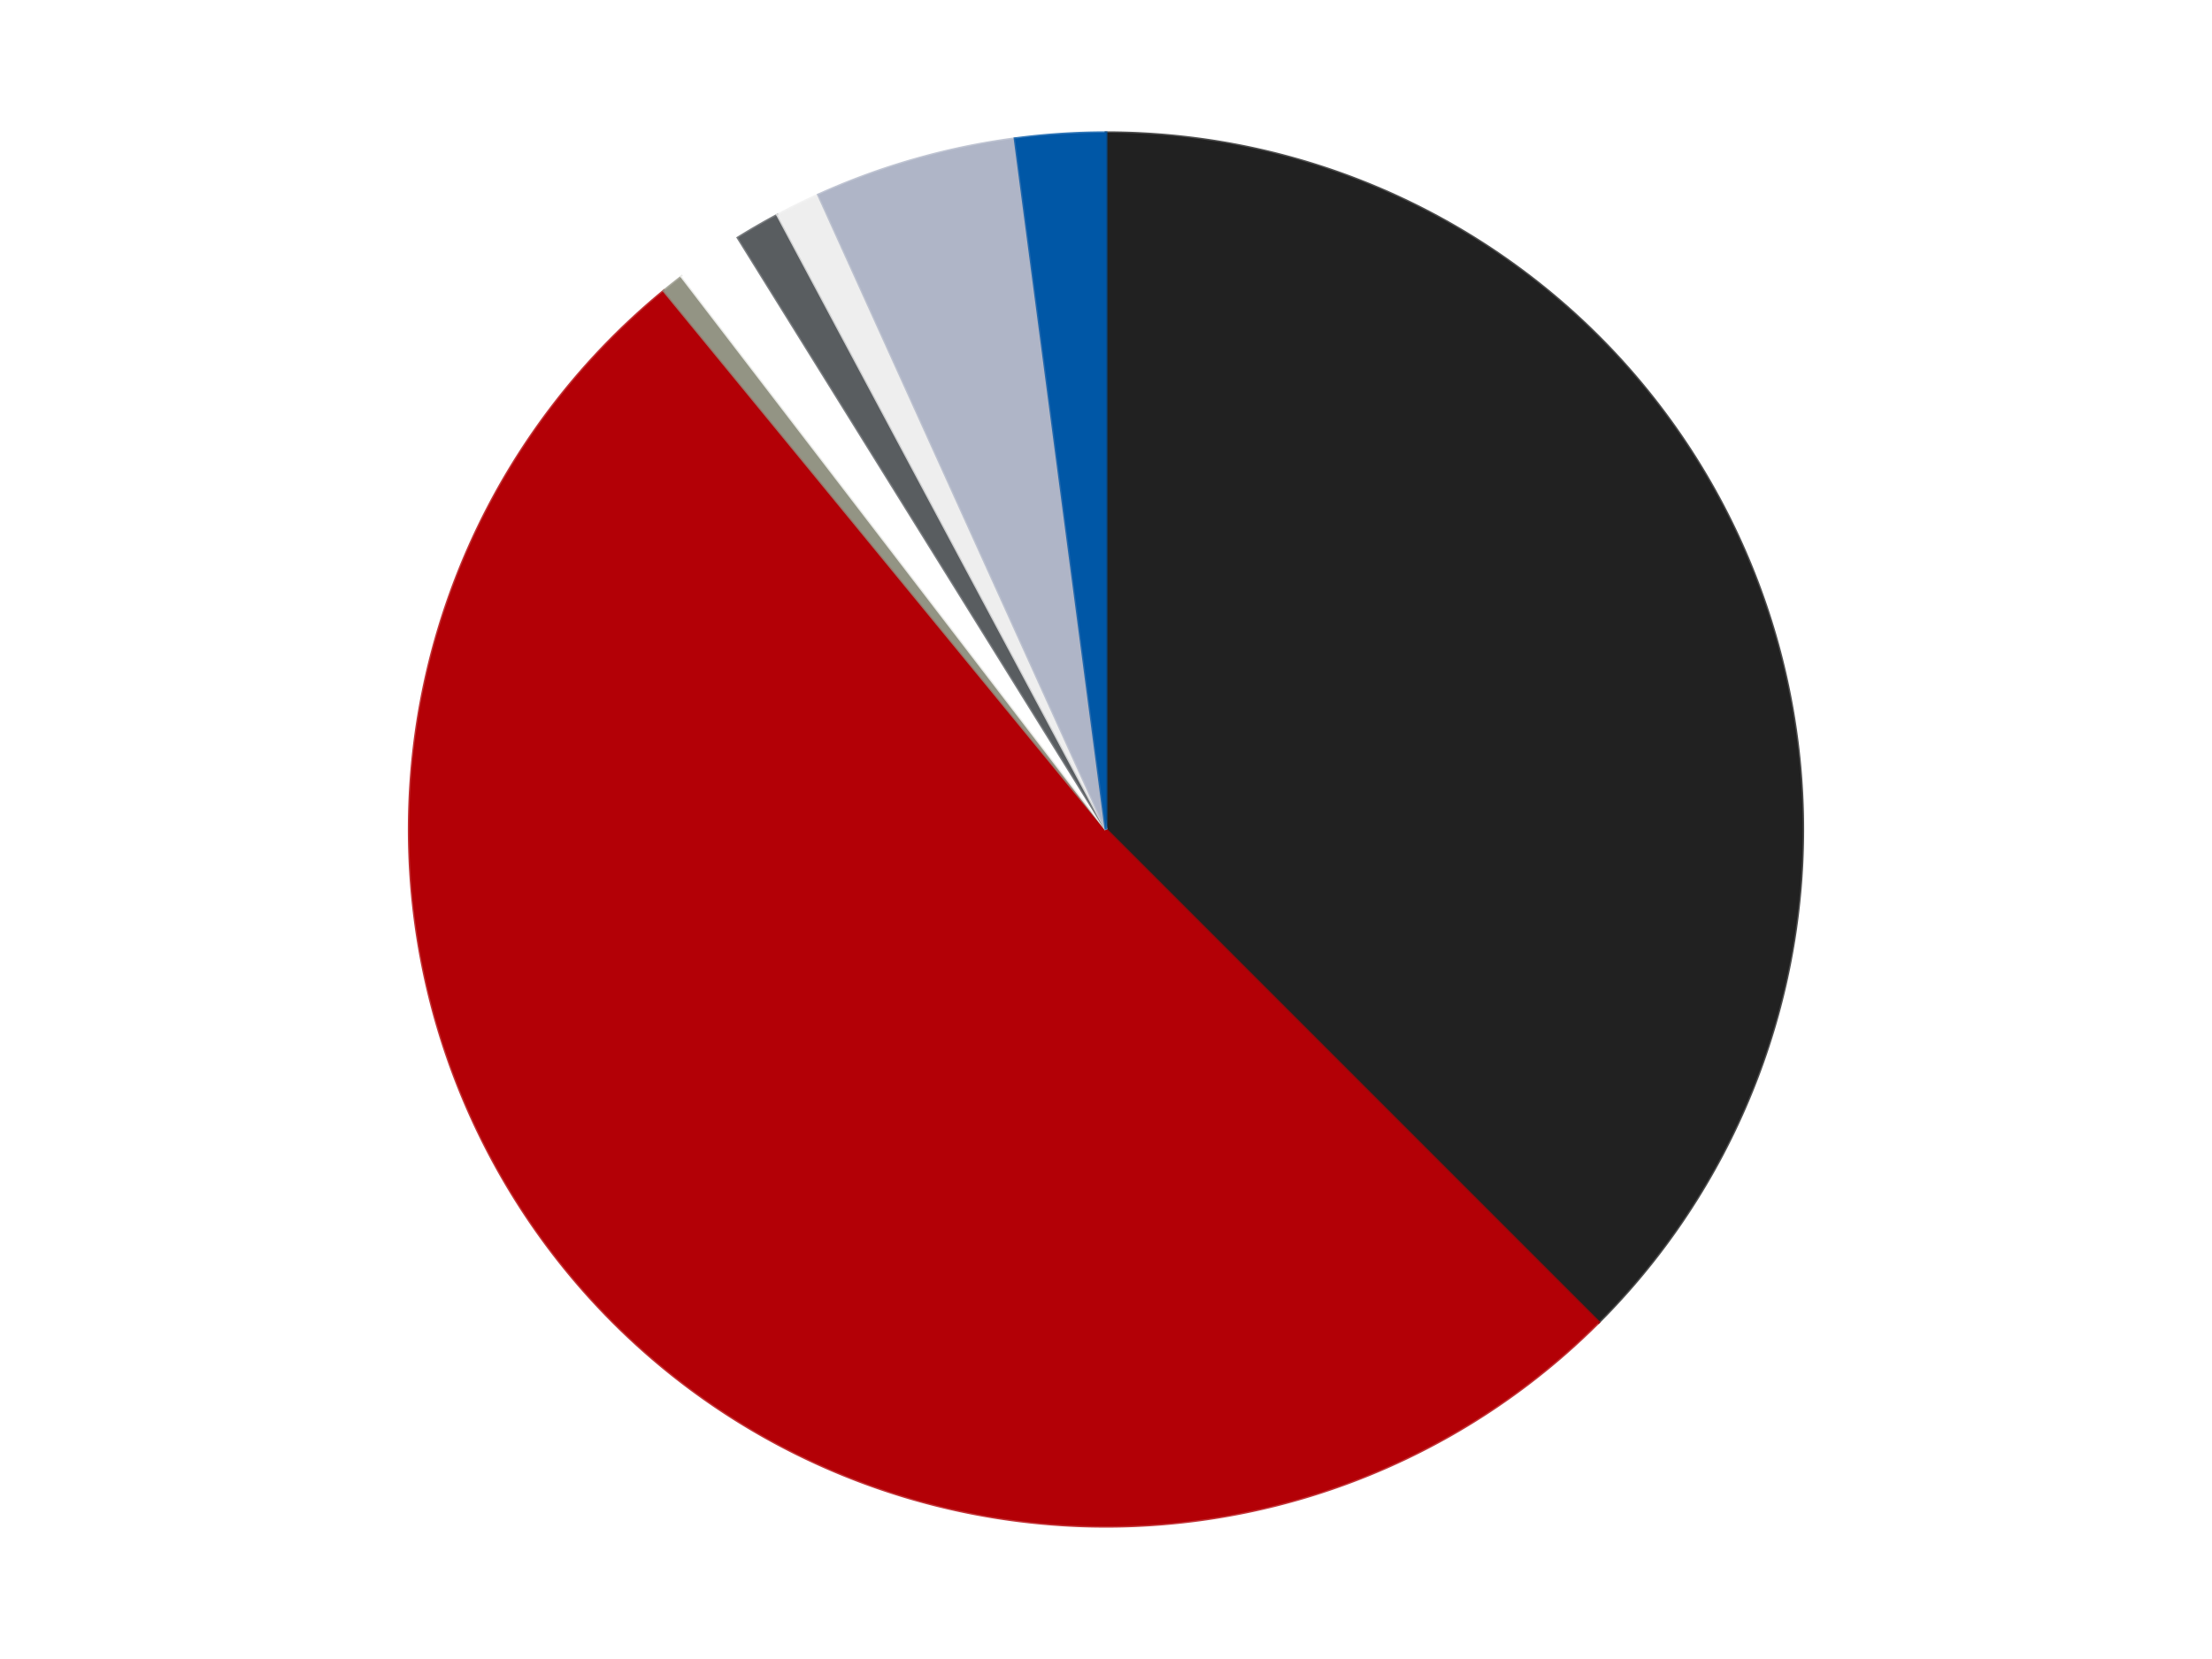
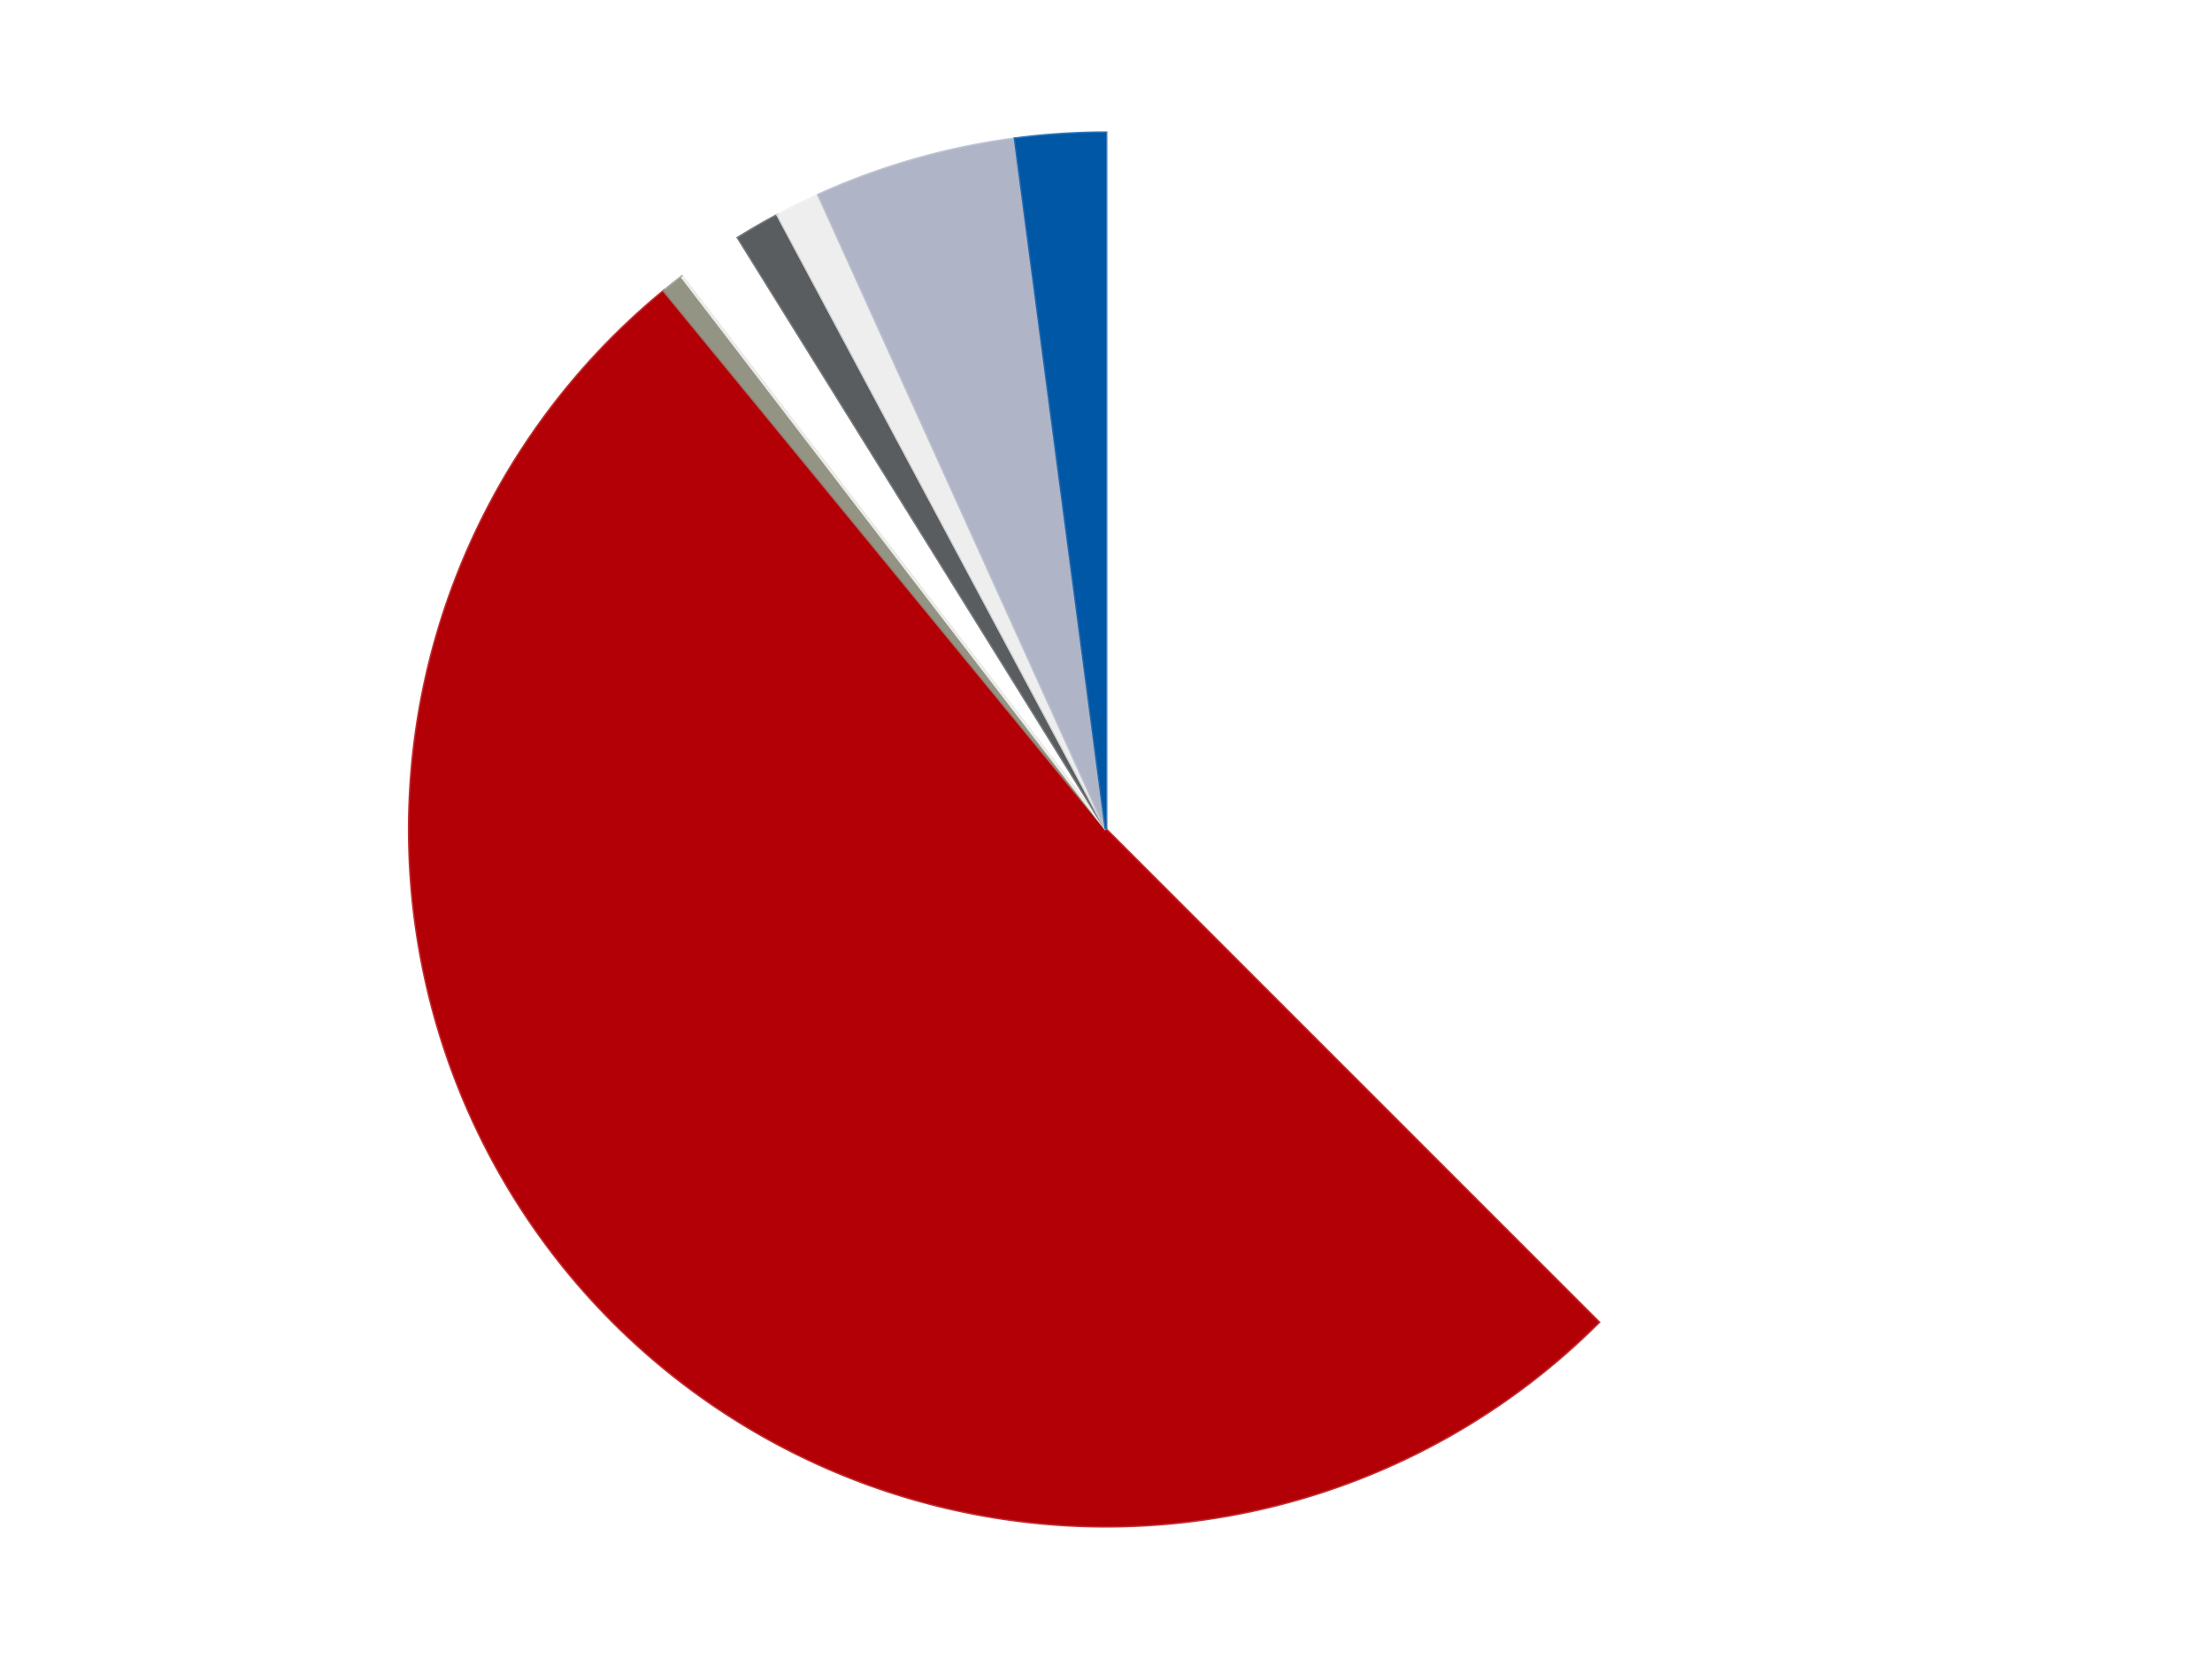
<svg xmlns="http://www.w3.org/2000/svg" xmlns:xlink="http://www.w3.org/1999/xlink" id="chart-5ef1b3e7-75e7-412d-a8e7-46f8fc982107" class="pygal-chart" viewBox="0 0 800 600">
  <defs>
    <style type="text/css">#chart-5ef1b3e7-75e7-412d-a8e7-46f8fc982107{-webkit-user-select:none;-webkit-font-smoothing:antialiased;font-family:Consolas,"Liberation Mono",Menlo,Courier,monospace}#chart-5ef1b3e7-75e7-412d-a8e7-46f8fc982107 .title{font-family:Consolas,"Liberation Mono",Menlo,Courier,monospace;font-size:16px}#chart-5ef1b3e7-75e7-412d-a8e7-46f8fc982107 .legends .legend text{font-family:Consolas,"Liberation Mono",Menlo,Courier,monospace;font-size:14px}#chart-5ef1b3e7-75e7-412d-a8e7-46f8fc982107 .axis text{font-family:Consolas,"Liberation Mono",Menlo,Courier,monospace;font-size:10px}#chart-5ef1b3e7-75e7-412d-a8e7-46f8fc982107 .axis text.major{font-family:Consolas,"Liberation Mono",Menlo,Courier,monospace;font-size:10px}#chart-5ef1b3e7-75e7-412d-a8e7-46f8fc982107 .text-overlay text.value{font-family:Consolas,"Liberation Mono",Menlo,Courier,monospace;font-size:16px}#chart-5ef1b3e7-75e7-412d-a8e7-46f8fc982107 .text-overlay text.label{font-family:Consolas,"Liberation Mono",Menlo,Courier,monospace;font-size:10px}#chart-5ef1b3e7-75e7-412d-a8e7-46f8fc982107 .tooltip{font-family:Consolas,"Liberation Mono",Menlo,Courier,monospace;font-size:14px}#chart-5ef1b3e7-75e7-412d-a8e7-46f8fc982107 text.no_data{font-family:Consolas,"Liberation Mono",Menlo,Courier,monospace;font-size:64px}
#chart-5ef1b3e7-75e7-412d-a8e7-46f8fc982107{background-color:transparent}#chart-5ef1b3e7-75e7-412d-a8e7-46f8fc982107 path,#chart-5ef1b3e7-75e7-412d-a8e7-46f8fc982107 line,#chart-5ef1b3e7-75e7-412d-a8e7-46f8fc982107 rect,#chart-5ef1b3e7-75e7-412d-a8e7-46f8fc982107 circle{-webkit-transition:150ms;-moz-transition:150ms;transition:150ms}#chart-5ef1b3e7-75e7-412d-a8e7-46f8fc982107 .graph &gt; .background{fill:transparent}#chart-5ef1b3e7-75e7-412d-a8e7-46f8fc982107 .plot &gt; .background{fill:transparent}#chart-5ef1b3e7-75e7-412d-a8e7-46f8fc982107 .graph{fill:rgba(0,0,0,.87)}#chart-5ef1b3e7-75e7-412d-a8e7-46f8fc982107 text.no_data{fill:rgba(0,0,0,1)}#chart-5ef1b3e7-75e7-412d-a8e7-46f8fc982107 .title{fill:rgba(0,0,0,1)}#chart-5ef1b3e7-75e7-412d-a8e7-46f8fc982107 .legends .legend text{fill:rgba(0,0,0,.87)}#chart-5ef1b3e7-75e7-412d-a8e7-46f8fc982107 .legends .legend:hover text{fill:rgba(0,0,0,1)}#chart-5ef1b3e7-75e7-412d-a8e7-46f8fc982107 .axis .line{stroke:rgba(0,0,0,1)}#chart-5ef1b3e7-75e7-412d-a8e7-46f8fc982107 .axis .guide.line{stroke:rgba(0,0,0,.54)}#chart-5ef1b3e7-75e7-412d-a8e7-46f8fc982107 .axis .major.line{stroke:rgba(0,0,0,.87)}#chart-5ef1b3e7-75e7-412d-a8e7-46f8fc982107 .axis text.major{fill:rgba(0,0,0,1)}#chart-5ef1b3e7-75e7-412d-a8e7-46f8fc982107 .axis.y .guides:hover .guide.line,#chart-5ef1b3e7-75e7-412d-a8e7-46f8fc982107 .line-graph .axis.x .guides:hover .guide.line,#chart-5ef1b3e7-75e7-412d-a8e7-46f8fc982107 .stackedline-graph .axis.x .guides:hover .guide.line,#chart-5ef1b3e7-75e7-412d-a8e7-46f8fc982107 .xy-graph .axis.x .guides:hover .guide.line{stroke:rgba(0,0,0,1)}#chart-5ef1b3e7-75e7-412d-a8e7-46f8fc982107 .axis .guides:hover text{fill:rgba(0,0,0,1)}#chart-5ef1b3e7-75e7-412d-a8e7-46f8fc982107 .reactive{fill-opacity:1.0;stroke-opacity:.8;stroke-width:1}#chart-5ef1b3e7-75e7-412d-a8e7-46f8fc982107 .ci{stroke:rgba(0,0,0,.87)}#chart-5ef1b3e7-75e7-412d-a8e7-46f8fc982107 .reactive.active,#chart-5ef1b3e7-75e7-412d-a8e7-46f8fc982107 .active .reactive{fill-opacity:0.6;stroke-opacity:.9;stroke-width:4}#chart-5ef1b3e7-75e7-412d-a8e7-46f8fc982107 .ci .reactive.active{stroke-width:1.5}#chart-5ef1b3e7-75e7-412d-a8e7-46f8fc982107 .series text{fill:rgba(0,0,0,1)}#chart-5ef1b3e7-75e7-412d-a8e7-46f8fc982107 .tooltip rect{fill:transparent;stroke:rgba(0,0,0,1);-webkit-transition:opacity 150ms;-moz-transition:opacity 150ms;transition:opacity 150ms}#chart-5ef1b3e7-75e7-412d-a8e7-46f8fc982107 .tooltip .label{fill:rgba(0,0,0,.87)}#chart-5ef1b3e7-75e7-412d-a8e7-46f8fc982107 .tooltip .label{fill:rgba(0,0,0,.87)}#chart-5ef1b3e7-75e7-412d-a8e7-46f8fc982107 .tooltip .legend{font-size:.8em;fill:rgba(0,0,0,.54)}#chart-5ef1b3e7-75e7-412d-a8e7-46f8fc982107 .tooltip .x_label{font-size:.6em;fill:rgba(0,0,0,1)}#chart-5ef1b3e7-75e7-412d-a8e7-46f8fc982107 .tooltip .xlink{font-size:.5em;text-decoration:underline}#chart-5ef1b3e7-75e7-412d-a8e7-46f8fc982107 .tooltip .value{font-size:1.5em}#chart-5ef1b3e7-75e7-412d-a8e7-46f8fc982107 .bound{font-size:.5em}#chart-5ef1b3e7-75e7-412d-a8e7-46f8fc982107 .max-value{font-size:.75em;fill:rgba(0,0,0,.54)}#chart-5ef1b3e7-75e7-412d-a8e7-46f8fc982107 .map-element{fill:transparent;stroke:rgba(0,0,0,.54) !important}#chart-5ef1b3e7-75e7-412d-a8e7-46f8fc982107 .map-element .reactive{fill-opacity:inherit;stroke-opacity:inherit}#chart-5ef1b3e7-75e7-412d-a8e7-46f8fc982107 .color-0,#chart-5ef1b3e7-75e7-412d-a8e7-46f8fc982107 .color-0 a:visited{stroke:#F44336;fill:#F44336}#chart-5ef1b3e7-75e7-412d-a8e7-46f8fc982107 .color-1,#chart-5ef1b3e7-75e7-412d-a8e7-46f8fc982107 .color-1 a:visited{stroke:#3F51B5;fill:#3F51B5}#chart-5ef1b3e7-75e7-412d-a8e7-46f8fc982107 .color-2,#chart-5ef1b3e7-75e7-412d-a8e7-46f8fc982107 .color-2 a:visited{stroke:#009688;fill:#009688}#chart-5ef1b3e7-75e7-412d-a8e7-46f8fc982107 .color-3,#chart-5ef1b3e7-75e7-412d-a8e7-46f8fc982107 .color-3 a:visited{stroke:#FFC107;fill:#FFC107}#chart-5ef1b3e7-75e7-412d-a8e7-46f8fc982107 .color-4,#chart-5ef1b3e7-75e7-412d-a8e7-46f8fc982107 .color-4 a:visited{stroke:#FF5722;fill:#FF5722}#chart-5ef1b3e7-75e7-412d-a8e7-46f8fc982107 .color-5,#chart-5ef1b3e7-75e7-412d-a8e7-46f8fc982107 .color-5 a:visited{stroke:#9C27B0;fill:#9C27B0}#chart-5ef1b3e7-75e7-412d-a8e7-46f8fc982107 .color-6,#chart-5ef1b3e7-75e7-412d-a8e7-46f8fc982107 .color-6 a:visited{stroke:#03A9F4;fill:#03A9F4}#chart-5ef1b3e7-75e7-412d-a8e7-46f8fc982107 .color-7,#chart-5ef1b3e7-75e7-412d-a8e7-46f8fc982107 .color-7 a:visited{stroke:#8BC34A;fill:#8BC34A}#chart-5ef1b3e7-75e7-412d-a8e7-46f8fc982107 .text-overlay .color-0 text{fill:black}#chart-5ef1b3e7-75e7-412d-a8e7-46f8fc982107 .text-overlay .color-1 text{fill:black}#chart-5ef1b3e7-75e7-412d-a8e7-46f8fc982107 .text-overlay .color-2 text{fill:black}#chart-5ef1b3e7-75e7-412d-a8e7-46f8fc982107 .text-overlay .color-3 text{fill:black}#chart-5ef1b3e7-75e7-412d-a8e7-46f8fc982107 .text-overlay .color-4 text{fill:black}#chart-5ef1b3e7-75e7-412d-a8e7-46f8fc982107 .text-overlay .color-5 text{fill:black}#chart-5ef1b3e7-75e7-412d-a8e7-46f8fc982107 .text-overlay .color-6 text{fill:black}#chart-5ef1b3e7-75e7-412d-a8e7-46f8fc982107 .text-overlay .color-7 text{fill:black}
#chart-5ef1b3e7-75e7-412d-a8e7-46f8fc982107 text.no_data{text-anchor:middle}#chart-5ef1b3e7-75e7-412d-a8e7-46f8fc982107 .guide.line{fill:none}#chart-5ef1b3e7-75e7-412d-a8e7-46f8fc982107 .centered{text-anchor:middle}#chart-5ef1b3e7-75e7-412d-a8e7-46f8fc982107 .title{text-anchor:middle}#chart-5ef1b3e7-75e7-412d-a8e7-46f8fc982107 .legends .legend text{fill-opacity:1}#chart-5ef1b3e7-75e7-412d-a8e7-46f8fc982107 .axis.x text{text-anchor:middle}#chart-5ef1b3e7-75e7-412d-a8e7-46f8fc982107 .axis.x:not(.web) text[transform]{text-anchor:start}#chart-5ef1b3e7-75e7-412d-a8e7-46f8fc982107 .axis.x:not(.web) text[transform].backwards{text-anchor:end}#chart-5ef1b3e7-75e7-412d-a8e7-46f8fc982107 .axis.y text{text-anchor:end}#chart-5ef1b3e7-75e7-412d-a8e7-46f8fc982107 .axis.y text[transform].backwards{text-anchor:start}#chart-5ef1b3e7-75e7-412d-a8e7-46f8fc982107 .axis.y2 text{text-anchor:start}#chart-5ef1b3e7-75e7-412d-a8e7-46f8fc982107 .axis.y2 text[transform].backwards{text-anchor:end}#chart-5ef1b3e7-75e7-412d-a8e7-46f8fc982107 .axis .guide.line{stroke-dasharray:4,4;stroke:black}#chart-5ef1b3e7-75e7-412d-a8e7-46f8fc982107 .axis .major.guide.line{stroke-dasharray:6,6;stroke:black}#chart-5ef1b3e7-75e7-412d-a8e7-46f8fc982107 .horizontal .axis.y .guide.line,#chart-5ef1b3e7-75e7-412d-a8e7-46f8fc982107 .horizontal .axis.y2 .guide.line,#chart-5ef1b3e7-75e7-412d-a8e7-46f8fc982107 .vertical .axis.x .guide.line{opacity:0}#chart-5ef1b3e7-75e7-412d-a8e7-46f8fc982107 .horizontal .axis.always_show .guide.line,#chart-5ef1b3e7-75e7-412d-a8e7-46f8fc982107 .vertical .axis.always_show .guide.line{opacity:1 !important}#chart-5ef1b3e7-75e7-412d-a8e7-46f8fc982107 .axis.y .guides:hover .guide.line,#chart-5ef1b3e7-75e7-412d-a8e7-46f8fc982107 .axis.y2 .guides:hover .guide.line,#chart-5ef1b3e7-75e7-412d-a8e7-46f8fc982107 .axis.x .guides:hover .guide.line{opacity:1}#chart-5ef1b3e7-75e7-412d-a8e7-46f8fc982107 .axis .guides:hover text{opacity:1}#chart-5ef1b3e7-75e7-412d-a8e7-46f8fc982107 .nofill{fill:none}#chart-5ef1b3e7-75e7-412d-a8e7-46f8fc982107 .subtle-fill{fill-opacity:.2}#chart-5ef1b3e7-75e7-412d-a8e7-46f8fc982107 .dot{stroke-width:1px;fill-opacity:1;stroke-opacity:1}#chart-5ef1b3e7-75e7-412d-a8e7-46f8fc982107 .dot.active{stroke-width:5px}#chart-5ef1b3e7-75e7-412d-a8e7-46f8fc982107 .dot.negative{fill:transparent}#chart-5ef1b3e7-75e7-412d-a8e7-46f8fc982107 text,#chart-5ef1b3e7-75e7-412d-a8e7-46f8fc982107 tspan{stroke:none !important}#chart-5ef1b3e7-75e7-412d-a8e7-46f8fc982107 .series text.active{opacity:1}#chart-5ef1b3e7-75e7-412d-a8e7-46f8fc982107 .tooltip rect{fill-opacity:.95;stroke-width:.5}#chart-5ef1b3e7-75e7-412d-a8e7-46f8fc982107 .tooltip text{fill-opacity:1}#chart-5ef1b3e7-75e7-412d-a8e7-46f8fc982107 .showable{visibility:hidden}#chart-5ef1b3e7-75e7-412d-a8e7-46f8fc982107 .showable.shown{visibility:visible}#chart-5ef1b3e7-75e7-412d-a8e7-46f8fc982107 .gauge-background{fill:rgba(229,229,229,1);stroke:none}#chart-5ef1b3e7-75e7-412d-a8e7-46f8fc982107 .bg-lines{stroke:transparent;stroke-width:2px}</style>
    <script type="text/javascript">window.pygal = window.pygal || {};window.pygal.config = window.pygal.config || {};window.pygal.config['5ef1b3e7-75e7-412d-a8e7-46f8fc982107'] = {"allow_interruptions": false, "box_mode": "extremes", "classes": ["pygal-chart"], "css": ["file://style.css", "file://graph.css"], "defs": [], "disable_xml_declaration": false, "dots_size": 2.5, "dynamic_print_values": false, "explicit_size": false, "fill": false, "force_uri_protocol": "https", "formatter": null, "half_pie": false, "height": 600, "include_x_axis": false, "inner_radius": 0, "interpolate": null, "interpolation_parameters": {}, "interpolation_precision": 250, "inverse_y_axis": false, "js": ["//kozea.github.io/pygal.js/2.0.x/pygal-tooltips.min.js"], "legend_at_bottom": false, "legend_at_bottom_columns": null, "legend_box_size": 12, "logarithmic": false, "margin": 20, "margin_bottom": null, "margin_left": null, "margin_right": null, "margin_top": null, "max_scale": 16, "min_scale": 4, "missing_value_fill_truncation": "x", "no_data_text": "No data", "no_prefix": false, "order_min": null, "pretty_print": false, "print_labels": false, "print_values": false, "print_values_position": "center", "print_zeroes": true, "range": null, "rounded_bars": null, "secondary_range": null, "show_dots": true, "show_legend": false, "show_minor_x_labels": true, "show_minor_y_labels": true, "show_only_major_dots": false, "show_x_guides": false, "show_x_labels": true, "show_y_guides": true, "show_y_labels": true, "spacing": 10, "stack_from_top": false, "strict": false, "stroke": true, "stroke_style": null, "style": {"background": "transparent", "ci_colors": [], "colors": ["#F44336", "#3F51B5", "#009688", "#FFC107", "#FF5722", "#9C27B0", "#03A9F4", "#8BC34A", "#FF9800", "#E91E63", "#2196F3", "#4CAF50", "#FFEB3B", "#673AB7", "#00BCD4", "#CDDC39", "#9E9E9E", "#607D8B"], "dot_opacity": "1", "font_family": "Consolas, \"Liberation Mono\", Menlo, Courier, monospace", "foreground": "rgba(0, 0, 0, .87)", "foreground_strong": "rgba(0, 0, 0, 1)", "foreground_subtle": "rgba(0, 0, 0, .54)", "guide_stroke_color": "black", "guide_stroke_dasharray": "4,4", "label_font_family": "Consolas, \"Liberation Mono\", Menlo, Courier, monospace", "label_font_size": 10, "legend_font_family": "Consolas, \"Liberation Mono\", Menlo, Courier, monospace", "legend_font_size": 14, "major_guide_stroke_color": "black", "major_guide_stroke_dasharray": "6,6", "major_label_font_family": "Consolas, \"Liberation Mono\", Menlo, Courier, monospace", "major_label_font_size": 10, "no_data_font_family": "Consolas, \"Liberation Mono\", Menlo, Courier, monospace", "no_data_font_size": 64, "opacity": "1.0", "opacity_hover": "0.6", "plot_background": "transparent", "stroke_opacity": ".8", "stroke_opacity_hover": ".9", "stroke_width": "1", "stroke_width_hover": "4", "title_font_family": "Consolas, \"Liberation Mono\", Menlo, Courier, monospace", "title_font_size": 16, "tooltip_font_family": "Consolas, \"Liberation Mono\", Menlo, Courier, monospace", "tooltip_font_size": 14, "transition": "150ms", "value_background": "rgba(229, 229, 229, 1)", "value_colors": [], "value_font_family": "Consolas, \"Liberation Mono\", Menlo, Courier, monospace", "value_font_size": 16, "value_label_font_family": "Consolas, \"Liberation Mono\", Menlo, Courier, monospace", "value_label_font_size": 10}, "title": null, "tooltip_border_radius": 0, "tooltip_fancy_mode": true, "truncate_label": null, "truncate_legend": null, "width": 800, "x_label_rotation": 0, "x_labels": null, "x_labels_major": null, "x_labels_major_count": null, "x_labels_major_every": null, "x_title": null, "xrange": null, "y_label_rotation": 0, "y_labels": null, "y_labels_major": null, "y_labels_major_count": null, "y_labels_major_every": null, "y_title": null, "zero": 0, "legends": ["Black", "Red", "Trans-Black", "White", "Dark Bluish Gray", "Trans-Clear", "Light Bluish Gray", "Blue"]}</script>
    <script type="text/javascript" xlink:href="https://kozea.github.io/pygal.js/2.0.x/pygal-tooltips.min.js" />
  </defs>
  <title>Pygal</title>
  <g class="graph pie-graph vertical">
    <rect x="0" y="0" width="800" height="600" class="background" />
    <g transform="translate(20, 20)" class="plot">
      <rect x="0" y="0" width="760" height="560" class="background" />
      <g class="series serie-0 color-0">
        <g class="slices">
          <g class="slice" style="fill: #212121; stroke: #212121">
-             <path d="M380 28 A252 252 0 0 1 558.191 458.191 L380 280 A0 0 0 0 0 380 280 z" class="slice reactive tooltip-trigger" />
            <desc class="value">72</desc>
            <desc class="x centered">496.4088210964221</desc>
            <desc class="y centered">231.78188752199867</desc>
          </g>
        </g>
      </g>
      <g class="series serie-1 color-1">
        <g class="slices">
          <g class="slice" style="fill: #B30006; stroke: #B30006">
            <path d="M558.191 458.191 A252 252 0 1 1 220.133 85.201 L380 280 A0 0 0 1 0 380 280 z" class="slice reactive tooltip-trigger" />
            <desc class="value">99</desc>
            <desc class="x centered">286.64015820527516</desc>
            <desc class="y centered">364.61642831072436</desc>
          </g>
        </g>
      </g>
      <g class="series serie-2 color-2">
        <g class="slices">
          <g class="slice" style="fill: #939484; stroke: #939484">
            <path d="M220.133 85.201 A252 252 0 0 1 226.592 80.075 L380 280 A0 0 0 0 0 380 280 z" class="slice reactive tooltip-trigger" />
            <desc class="value">1</desc>
            <desc class="x centered">301.67076775537026</desc>
            <desc class="y centered">181.30586959719005</desc>
          </g>
        </g>
      </g>
      <g class="series serie-3 color-3">
        <g class="slices">
          <g class="slice" style="fill: #FFFFFF; stroke: #FFFFFF">
-             <path d="M226.592 80.075 A252 252 0 0 1 246.927 66.001 L380 280 A0 0 0 0 0 380 280 z" class="slice reactive tooltip-trigger" />
+             <path d="M226.592 80.075 L380 280 A0 0 0 0 0 380 280 z" class="slice reactive tooltip-trigger" />
            <desc class="value">3</desc>
            <desc class="x centered">308.29338161925887</desc>
            <desc class="y centered">176.39420440728833</desc>
          </g>
        </g>
      </g>
      <g class="series serie-4 color-4">
        <g class="slices">
          <g class="slice" style="fill: #595D60; stroke: #595D60">
            <path d="M246.927 66.001 A252 252 0 0 1 261.208 57.756 L380 280 A0 0 0 0 0 380 280 z" class="slice reactive tooltip-trigger" />
            <desc class="value">2</desc>
            <desc class="x centered">317.00000000000006</desc>
            <desc class="y centered">170.88079912316073</desc>
          </g>
        </g>
      </g>
      <g class="series serie-5 color-5">
        <g class="slices">
          <g class="slice" style="fill: #EEEEEE; stroke: #EEEEEE">
            <path d="M261.208 57.756 A252 252 0 0 1 275.998 50.462 L380 280 A0 0 0 0 0 380 280 z" class="slice reactive tooltip-trigger" />
            <desc class="value">2</desc>
            <desc class="x centered">324.27162503240595</desc>
            <desc class="y centered">166.99403456688123</desc>
          </g>
        </g>
      </g>
      <g class="series serie-6 color-6">
        <g class="slices">
          <g class="slice" style="fill: #AFB5C7; stroke: #AFB5C7">
            <path d="M275.998 50.462 A252 252 0 0 1 347.107 30.156 L380 280 A0 0 0 0 0 380 280 z" class="slice reactive tooltip-trigger" />
            <desc class="value">9</desc>
            <desc class="x centered">345.40183410869867</desc>
            <desc class="y centered">158.84321349194676</desc>
          </g>
        </g>
      </g>
      <g class="series serie-7 color-7">
        <g class="slices">
          <g class="slice" style="fill: #0057A6; stroke: #0057A6">
            <path d="M347.107 30.156 A252 252 0 0 1 380 28 L380 280 A0 0 0 0 0 380 280 z" class="slice reactive tooltip-trigger" />
            <desc class="value">4</desc>
            <desc class="x centered">371.75920571700215</desc>
            <desc class="y centered">154.26977567193595</desc>
          </g>
        </g>
      </g>
    </g>
    <g class="titles" />
    <g transform="translate(20, 20)" class="plot overlay">
      <g class="series serie-0 color-0" />
      <g class="series serie-1 color-1" />
      <g class="series serie-2 color-2" />
      <g class="series serie-3 color-3" />
      <g class="series serie-4 color-4" />
      <g class="series serie-5 color-5" />
      <g class="series serie-6 color-6" />
      <g class="series serie-7 color-7" />
    </g>
    <g transform="translate(20, 20)" class="plot text-overlay">
      <g class="series serie-0 color-0" />
      <g class="series serie-1 color-1" />
      <g class="series serie-2 color-2" />
      <g class="series serie-3 color-3" />
      <g class="series serie-4 color-4" />
      <g class="series serie-5 color-5" />
      <g class="series serie-6 color-6" />
      <g class="series serie-7 color-7" />
    </g>
    <g transform="translate(20, 20)" class="plot tooltip-overlay">
      <g transform="translate(0 0)" style="opacity: 0" class="tooltip">
        <rect rx="0" ry="0" width="0" height="0" class="tooltip-box" />
        <g class="text" />
      </g>
    </g>
  </g>
</svg>